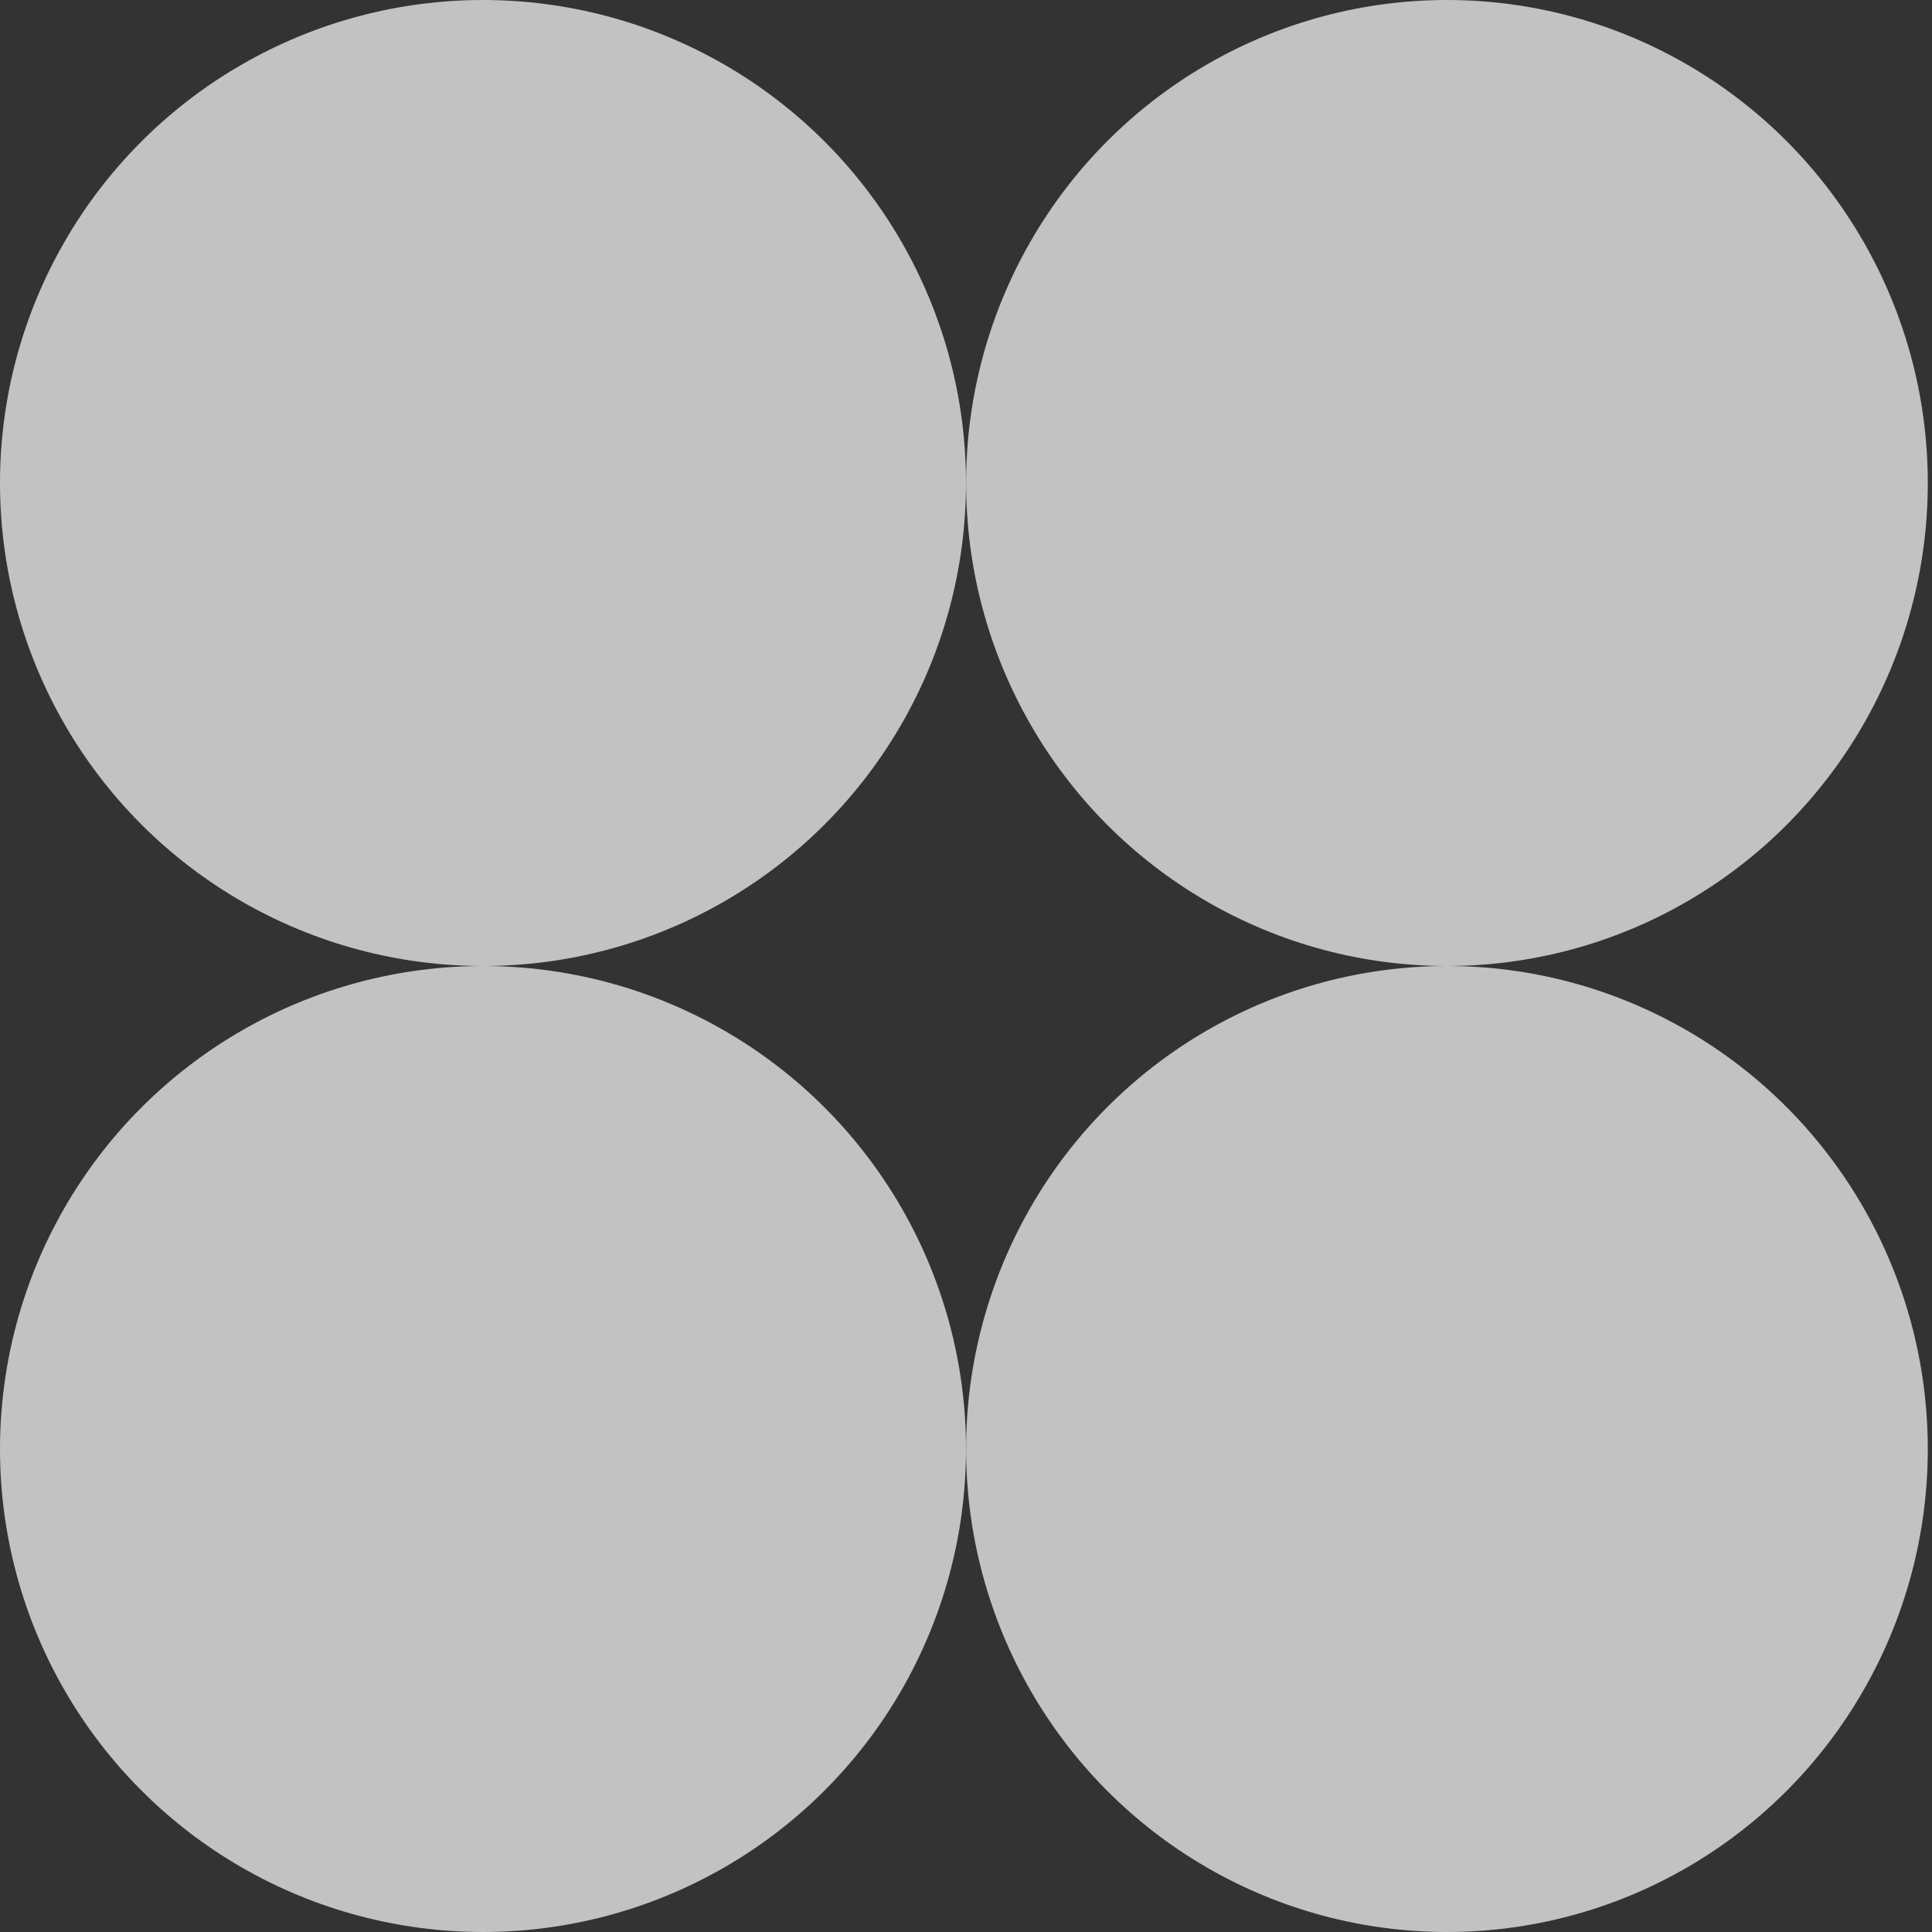
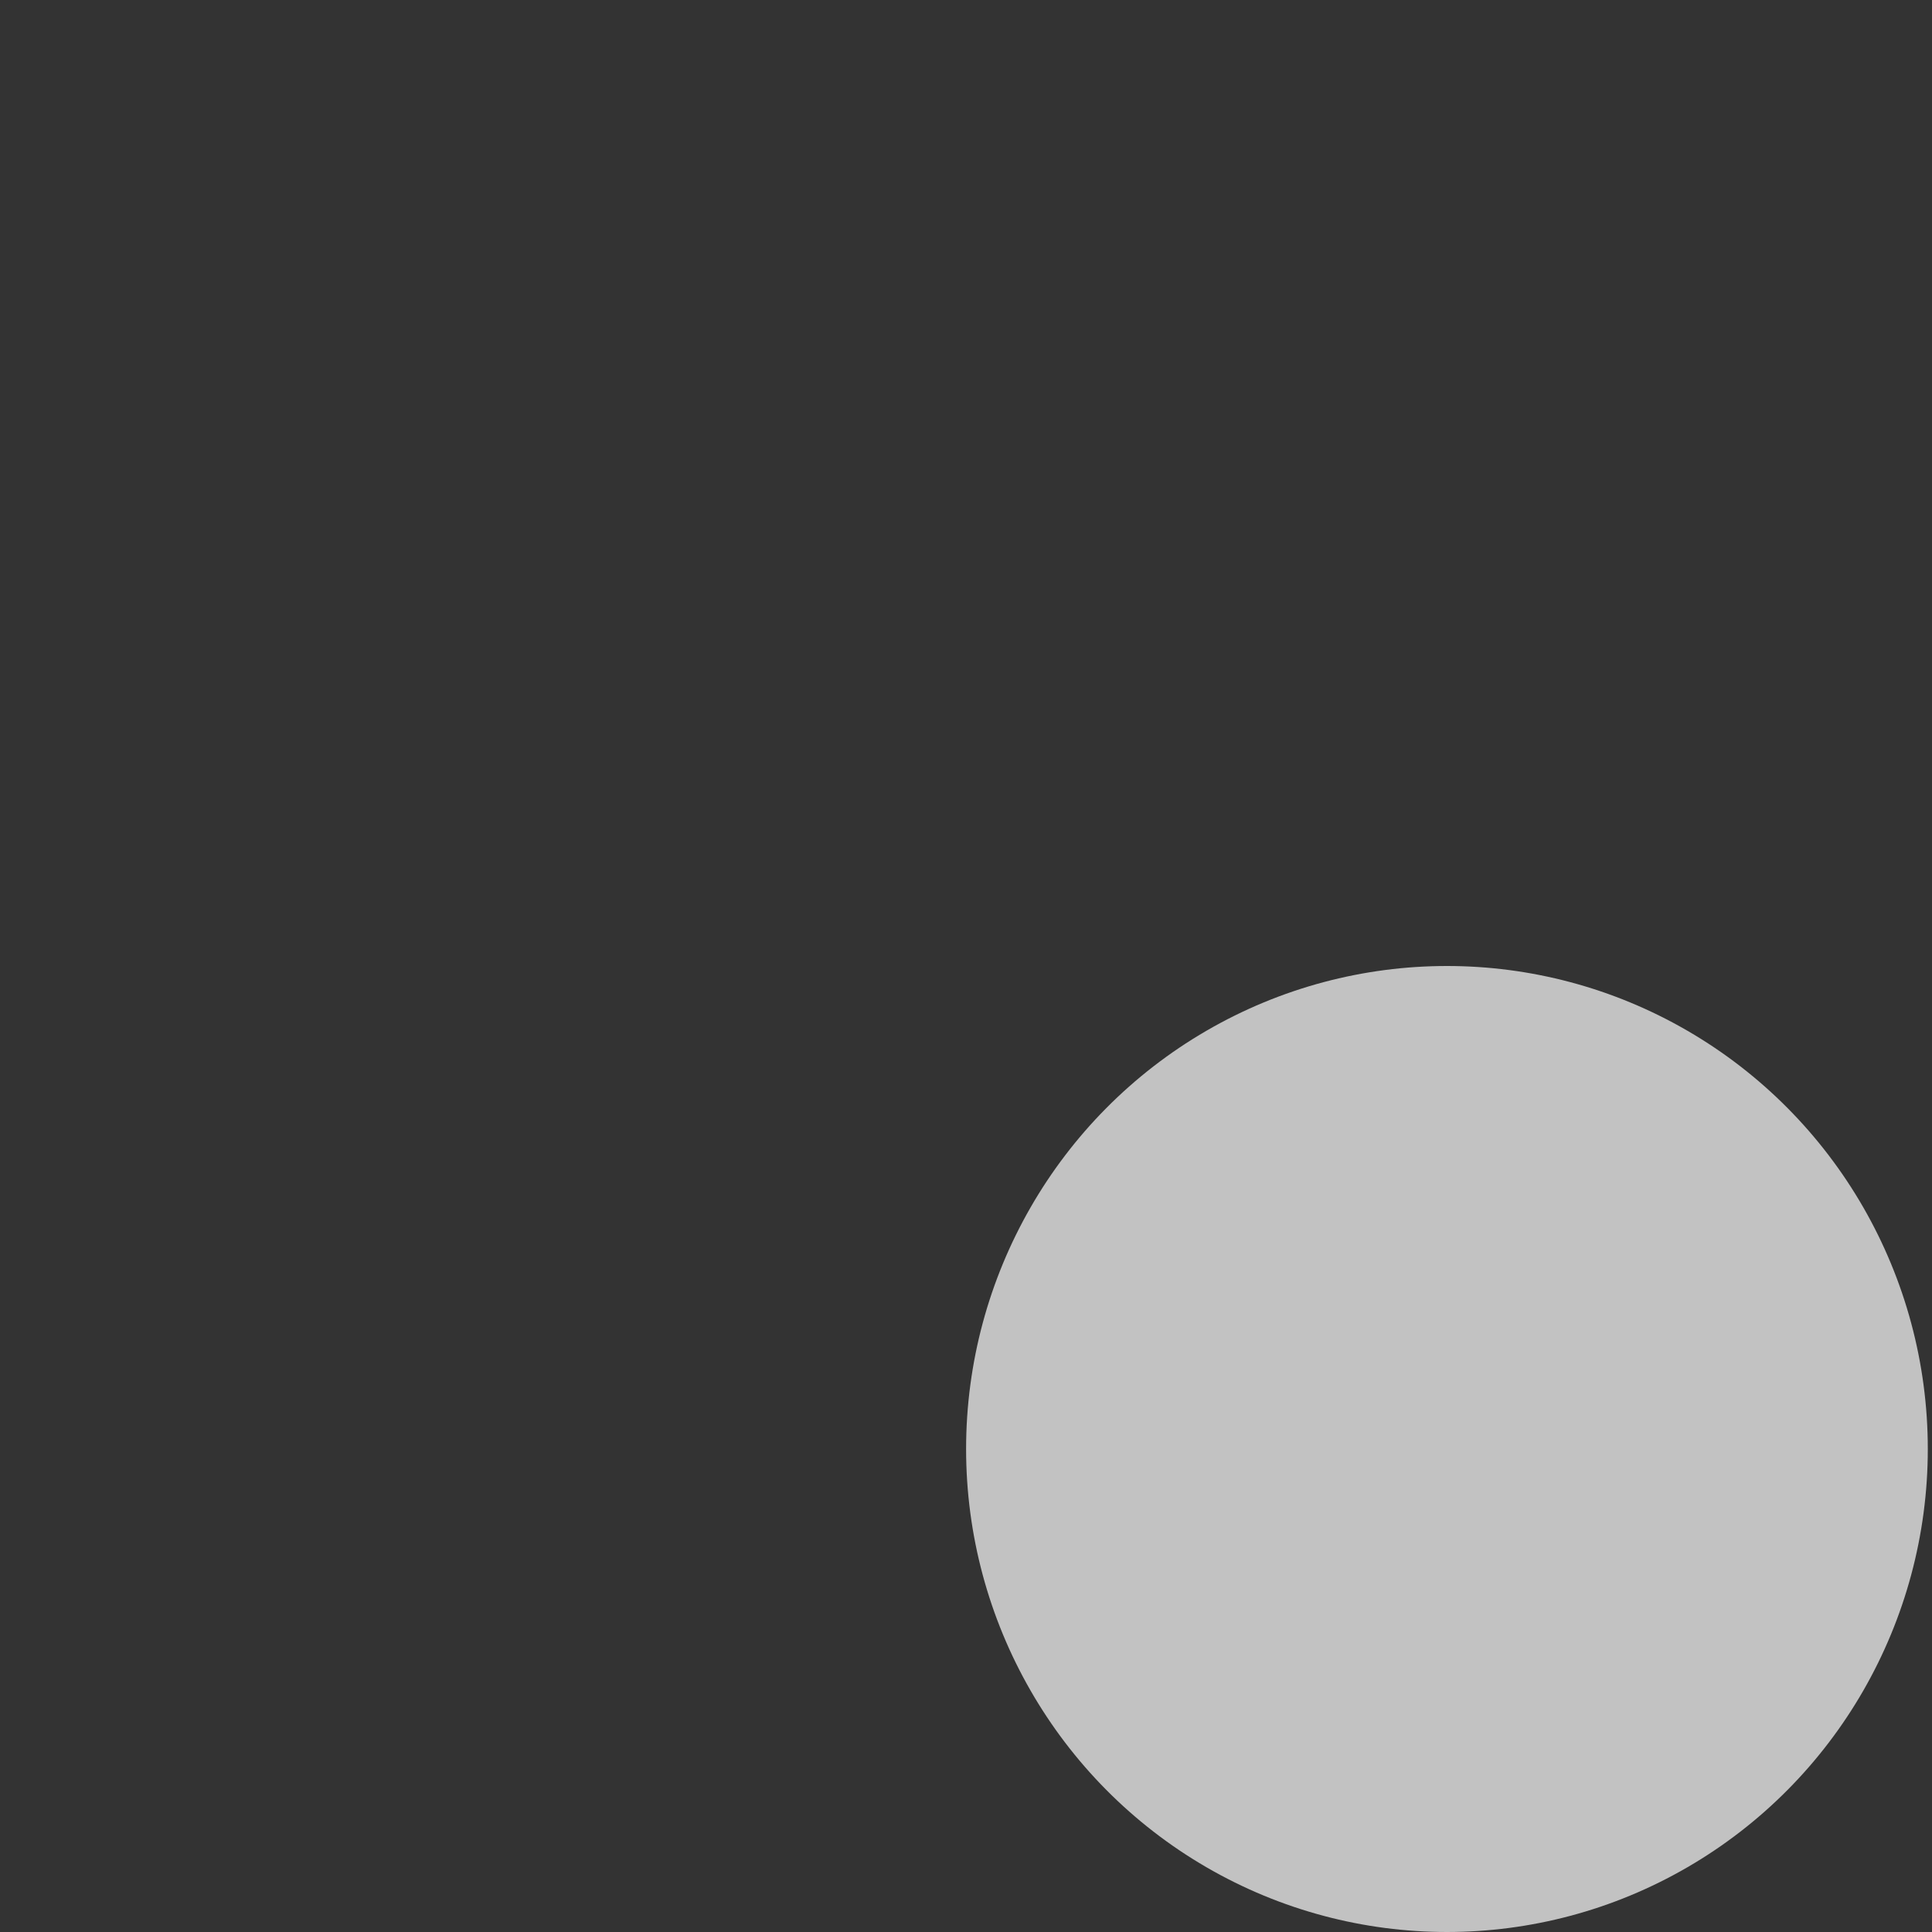
<svg xmlns="http://www.w3.org/2000/svg" width="80" height="80" viewBox="0 0 80 80" fill="none">
  <rect x="0" y="0" width="80" height="80" fill="#333333" stroke="none" />
  <g opacity="0.7">
-     <ellipse cx="20" cy="20" rx="20" ry="20" fill="white" />
-     <ellipse cx="20" cy="60" rx="20" ry="20" fill="white" />
-     <ellipse cx="59.915" cy="20" rx="19.911" ry="20" fill="white" />
    <ellipse cx="59.915" cy="60" rx="19.911" ry="20" fill="white" />
  </g>
</svg>